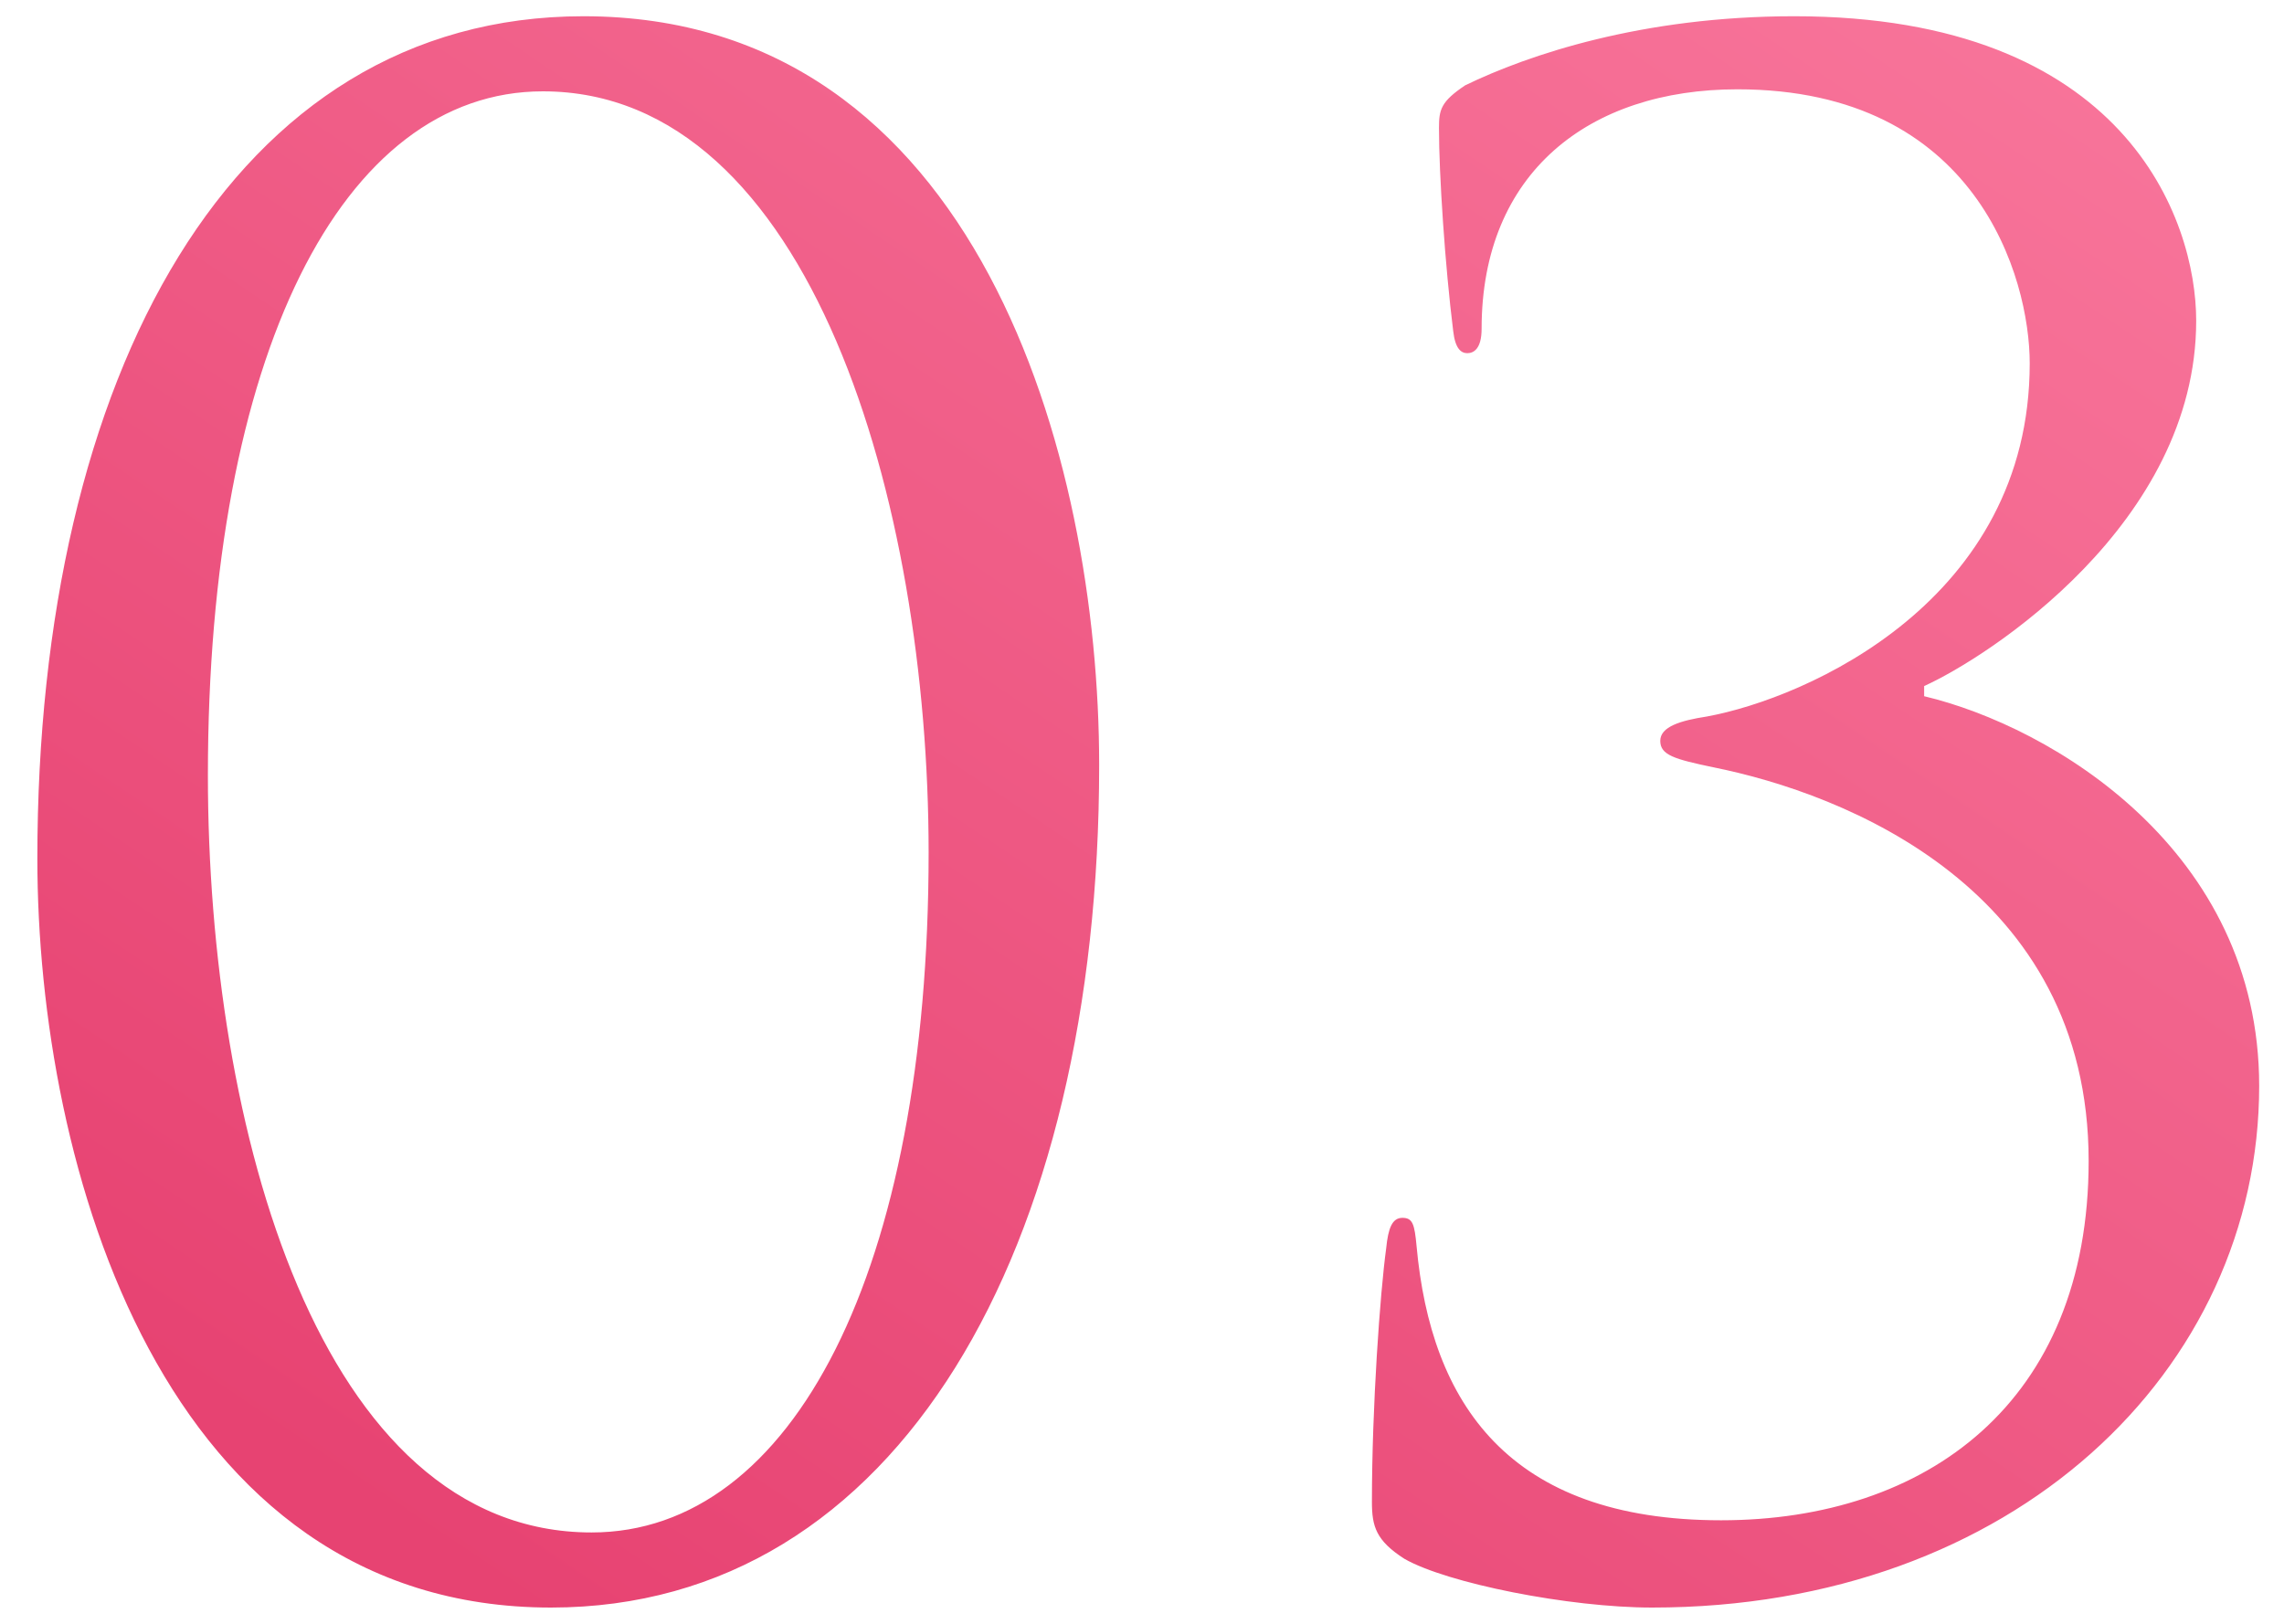
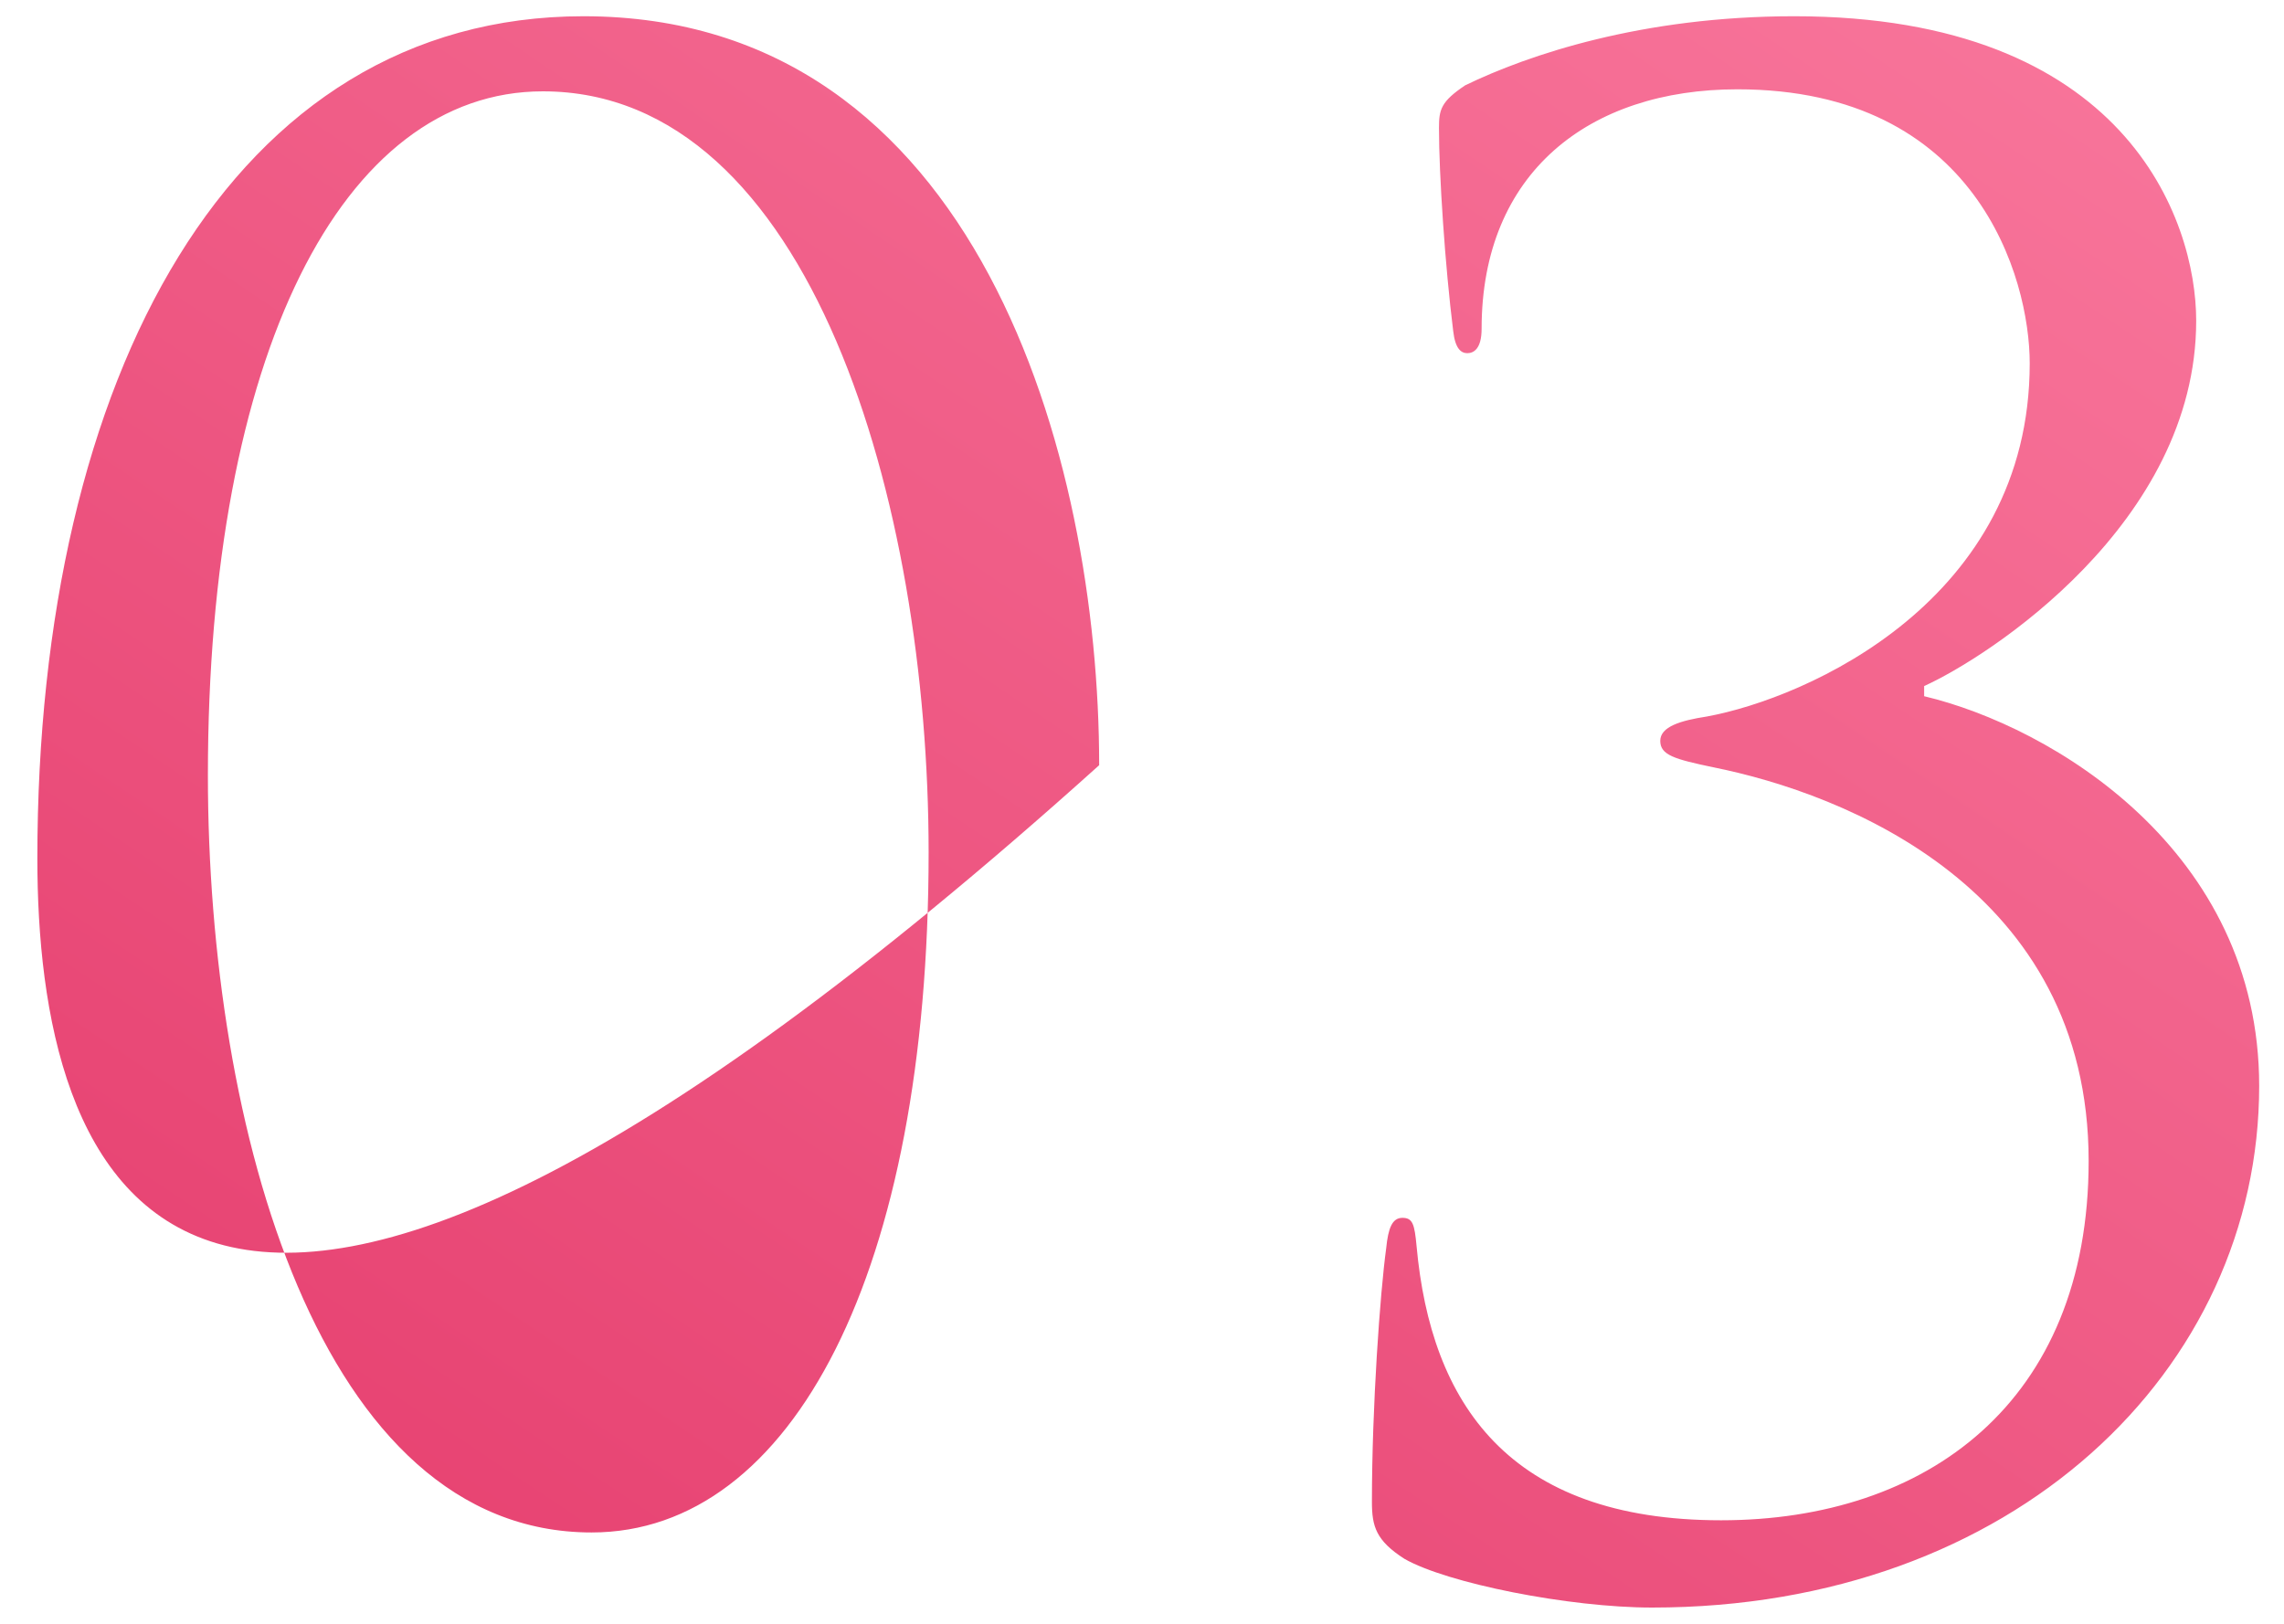
<svg xmlns="http://www.w3.org/2000/svg" width="45" height="32" viewBox="0 0 45 32" fill="none">
-   <path d="M0.736 16.92C0.736 7.4 4.576 0.32 11.496 0.32C19.256 0.32 21.656 9 21.656 15.08C21.656 24.6 17.696 31.68 10.856 31.68C3.216 31.68 0.736 23 0.736 16.92ZM4.096 15.28C4.096 22.24 6.296 30.2 11.656 30.2C15.616 30.2 18.296 25.04 18.296 16.8C18.296 9.92 15.976 1.8 10.696 1.8C6.736 1.8 4.096 7 4.096 15.28ZM41.151 22.88C41.151 17.52 36.35 15.64 33.751 15.12C32.99 14.96 32.711 14.88 32.711 14.6C32.711 14.32 33.111 14.2 33.63 14.12C35.59 13.76 39.99 11.84 39.99 7.16C39.99 5.48 38.95 1.76 34.23 1.76C31.311 1.76 29.191 3.4 29.191 6.48C29.191 6.88 29.03 6.96 28.91 6.96C28.791 6.96 28.671 6.88 28.631 6.52C28.471 5.24 28.351 3.44 28.351 2.52C28.351 2.16 28.39 2 28.87 1.68C30.11 1.08 32.35 0.32 35.35 0.32C41.87 0.32 43.27 4.32 43.27 6.32C43.27 10.32 39.151 12.96 37.91 13.52V13.72C40.431 14.32 44.511 16.76 44.511 21.4C44.511 27 39.67 31.68 32.55 31.68C30.91 31.68 28.511 31.2 27.671 30.72C27.11 30.36 27.03 30.08 27.03 29.6C27.03 27.72 27.191 25.48 27.311 24.6C27.351 24.2 27.43 24 27.631 24C27.831 24 27.87 24.12 27.91 24.56C28.191 27.64 29.71 29.96 33.91 29.96C37.95 29.96 41.151 27.64 41.151 22.88Z" fill="url(#paint0_linear_1_580)" />
+   <path d="M0.736 16.92C0.736 7.4 4.576 0.32 11.496 0.32C19.256 0.32 21.656 9 21.656 15.08C3.216 31.68 0.736 23 0.736 16.92ZM4.096 15.28C4.096 22.24 6.296 30.2 11.656 30.2C15.616 30.2 18.296 25.04 18.296 16.8C18.296 9.92 15.976 1.8 10.696 1.8C6.736 1.8 4.096 7 4.096 15.28ZM41.151 22.88C41.151 17.52 36.35 15.64 33.751 15.12C32.99 14.96 32.711 14.88 32.711 14.6C32.711 14.32 33.111 14.2 33.63 14.12C35.59 13.76 39.99 11.84 39.99 7.16C39.99 5.48 38.95 1.76 34.23 1.76C31.311 1.76 29.191 3.4 29.191 6.48C29.191 6.88 29.03 6.96 28.91 6.96C28.791 6.96 28.671 6.88 28.631 6.52C28.471 5.24 28.351 3.44 28.351 2.52C28.351 2.16 28.39 2 28.87 1.68C30.11 1.08 32.35 0.32 35.35 0.32C41.87 0.32 43.27 4.32 43.27 6.32C43.27 10.32 39.151 12.96 37.91 13.52V13.72C40.431 14.32 44.511 16.76 44.511 21.4C44.511 27 39.67 31.68 32.55 31.68C30.91 31.68 28.511 31.2 27.671 30.72C27.11 30.36 27.03 30.08 27.03 29.6C27.03 27.72 27.191 25.48 27.311 24.6C27.351 24.2 27.43 24 27.631 24C27.831 24 27.87 24.12 27.91 24.56C28.191 27.64 29.71 29.96 33.91 29.96C37.95 29.96 41.151 27.64 41.151 22.88Z" fill="url(#paint0_linear_1_580)" />
  <defs>
    <linearGradient id="paint0_linear_1_580" x1="9.111" y1="31" x2="42.901" y2="-19.417" gradientUnits="userSpaceOnUse">
      <stop stop-color="#E74372" />
      <stop offset="1" stop-color="#FF89AB" />
    </linearGradient>
  </defs>
</svg>